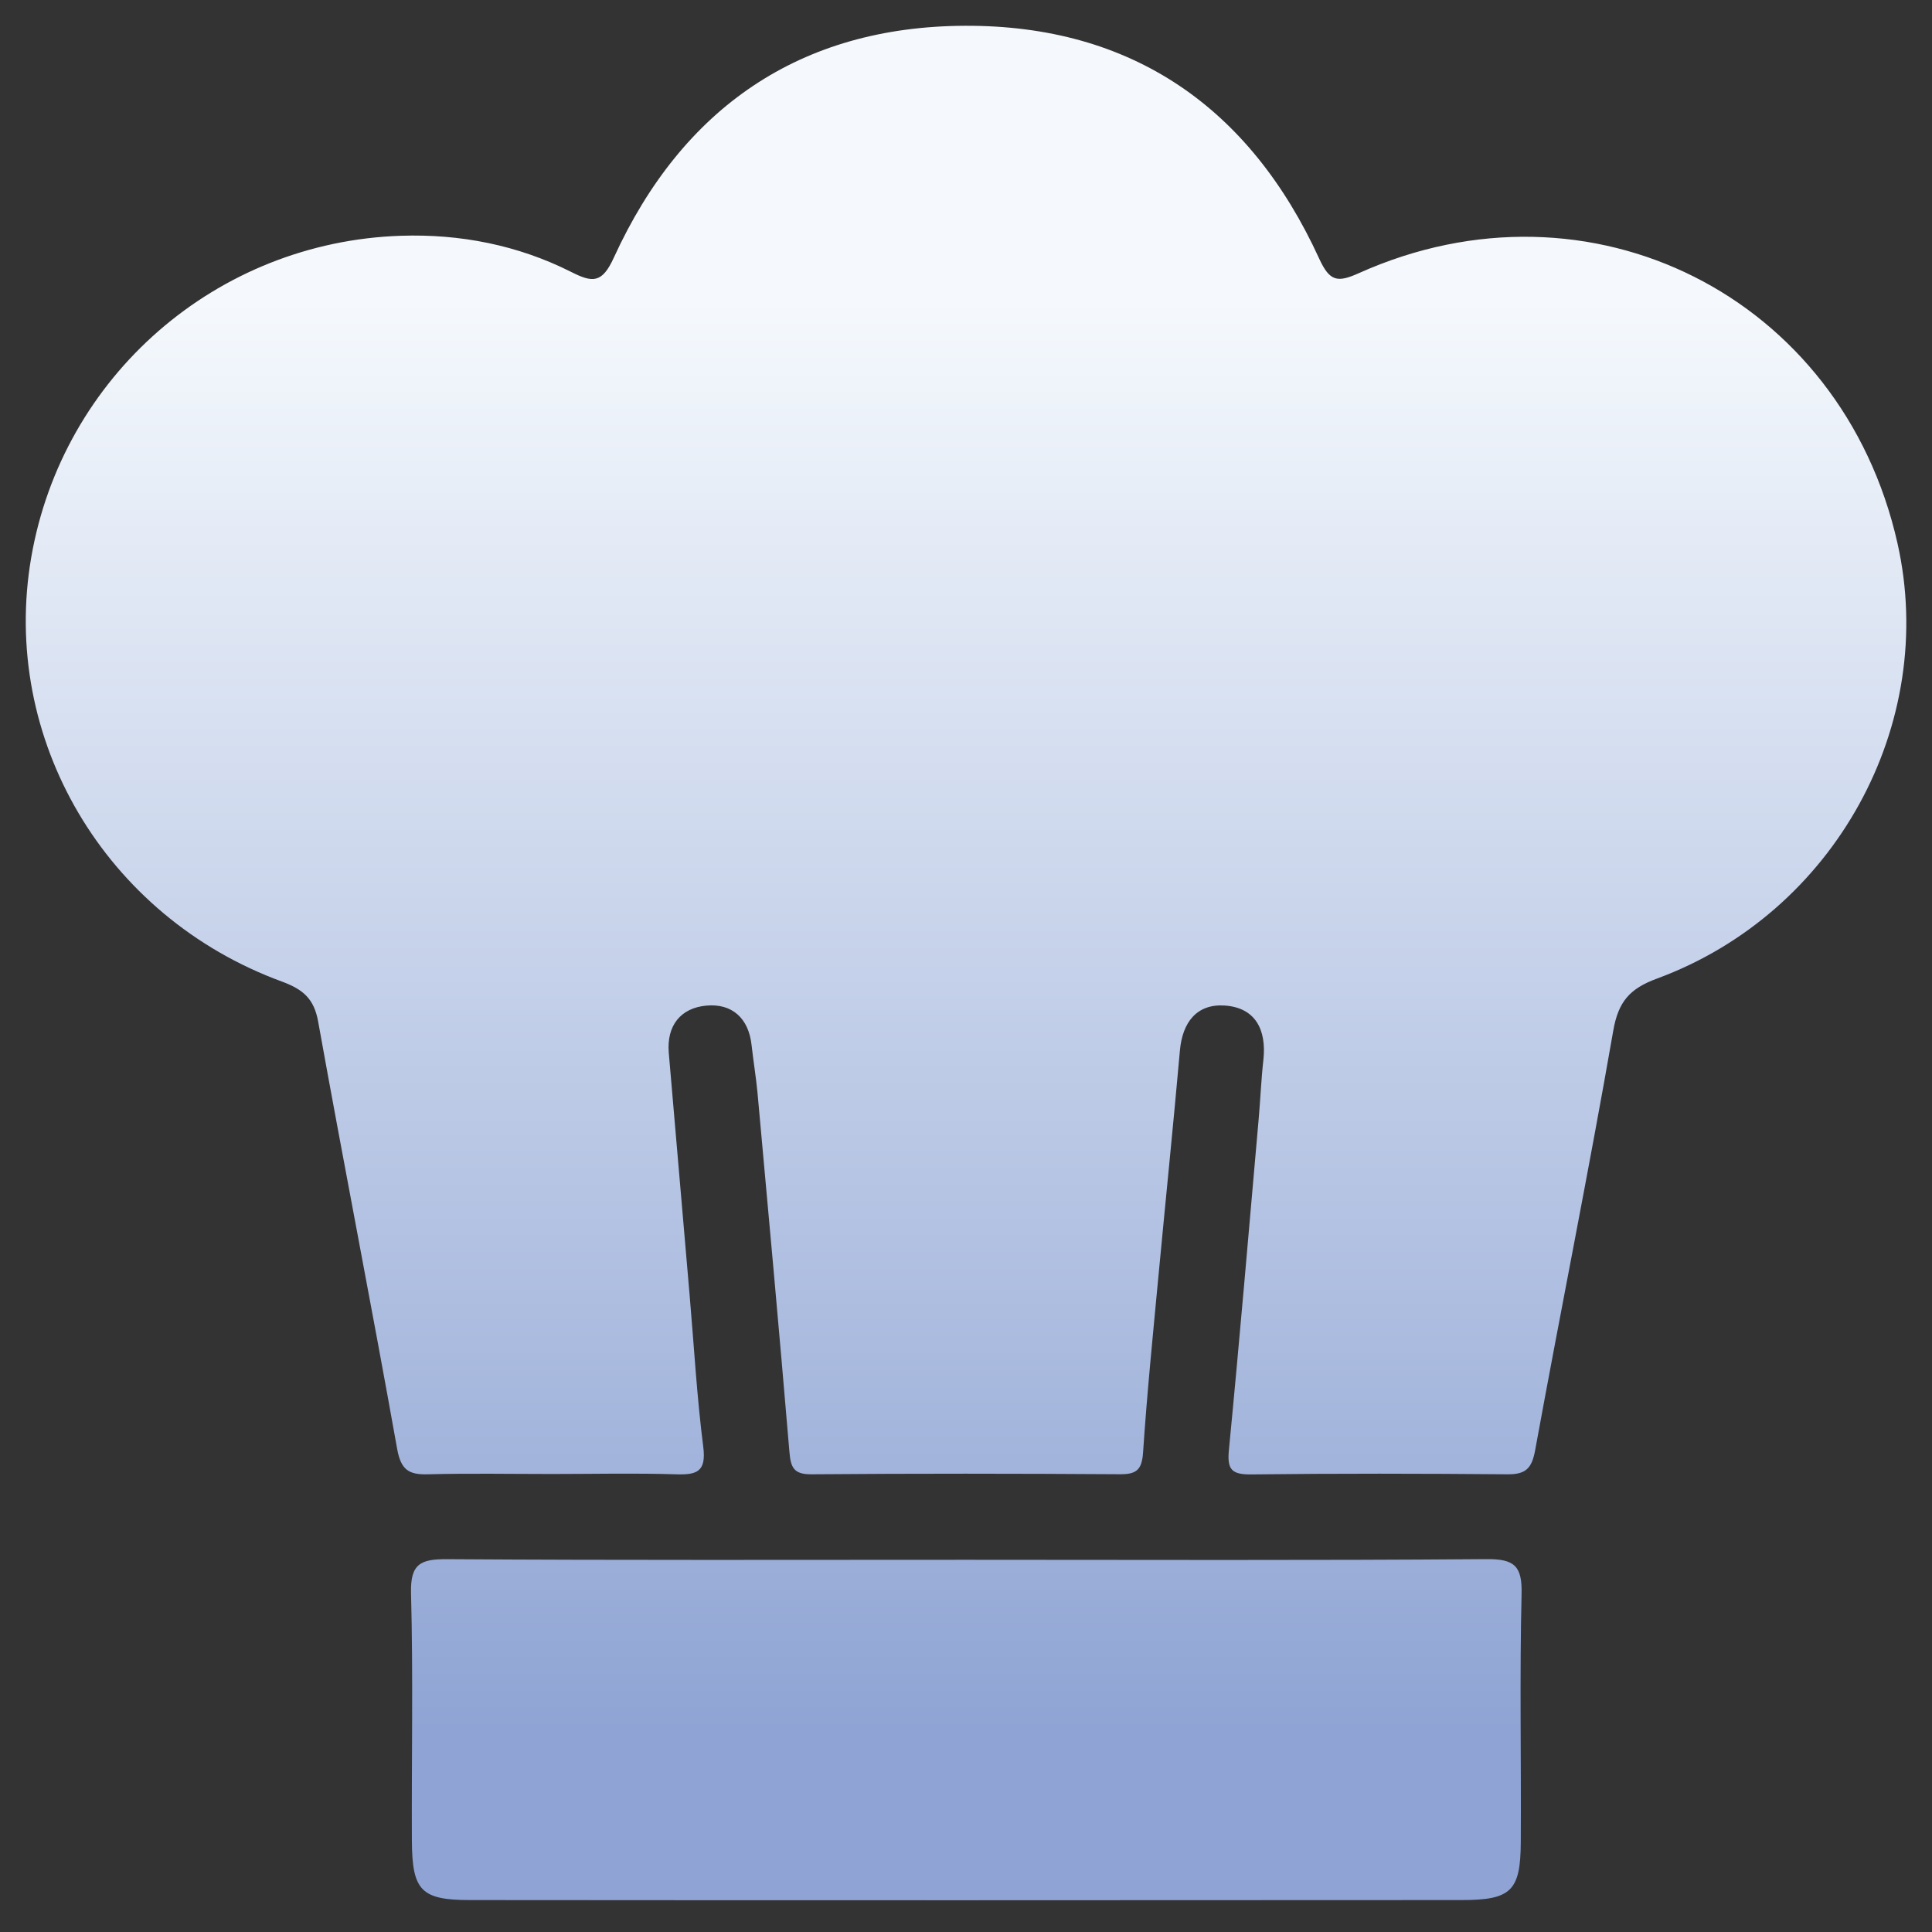
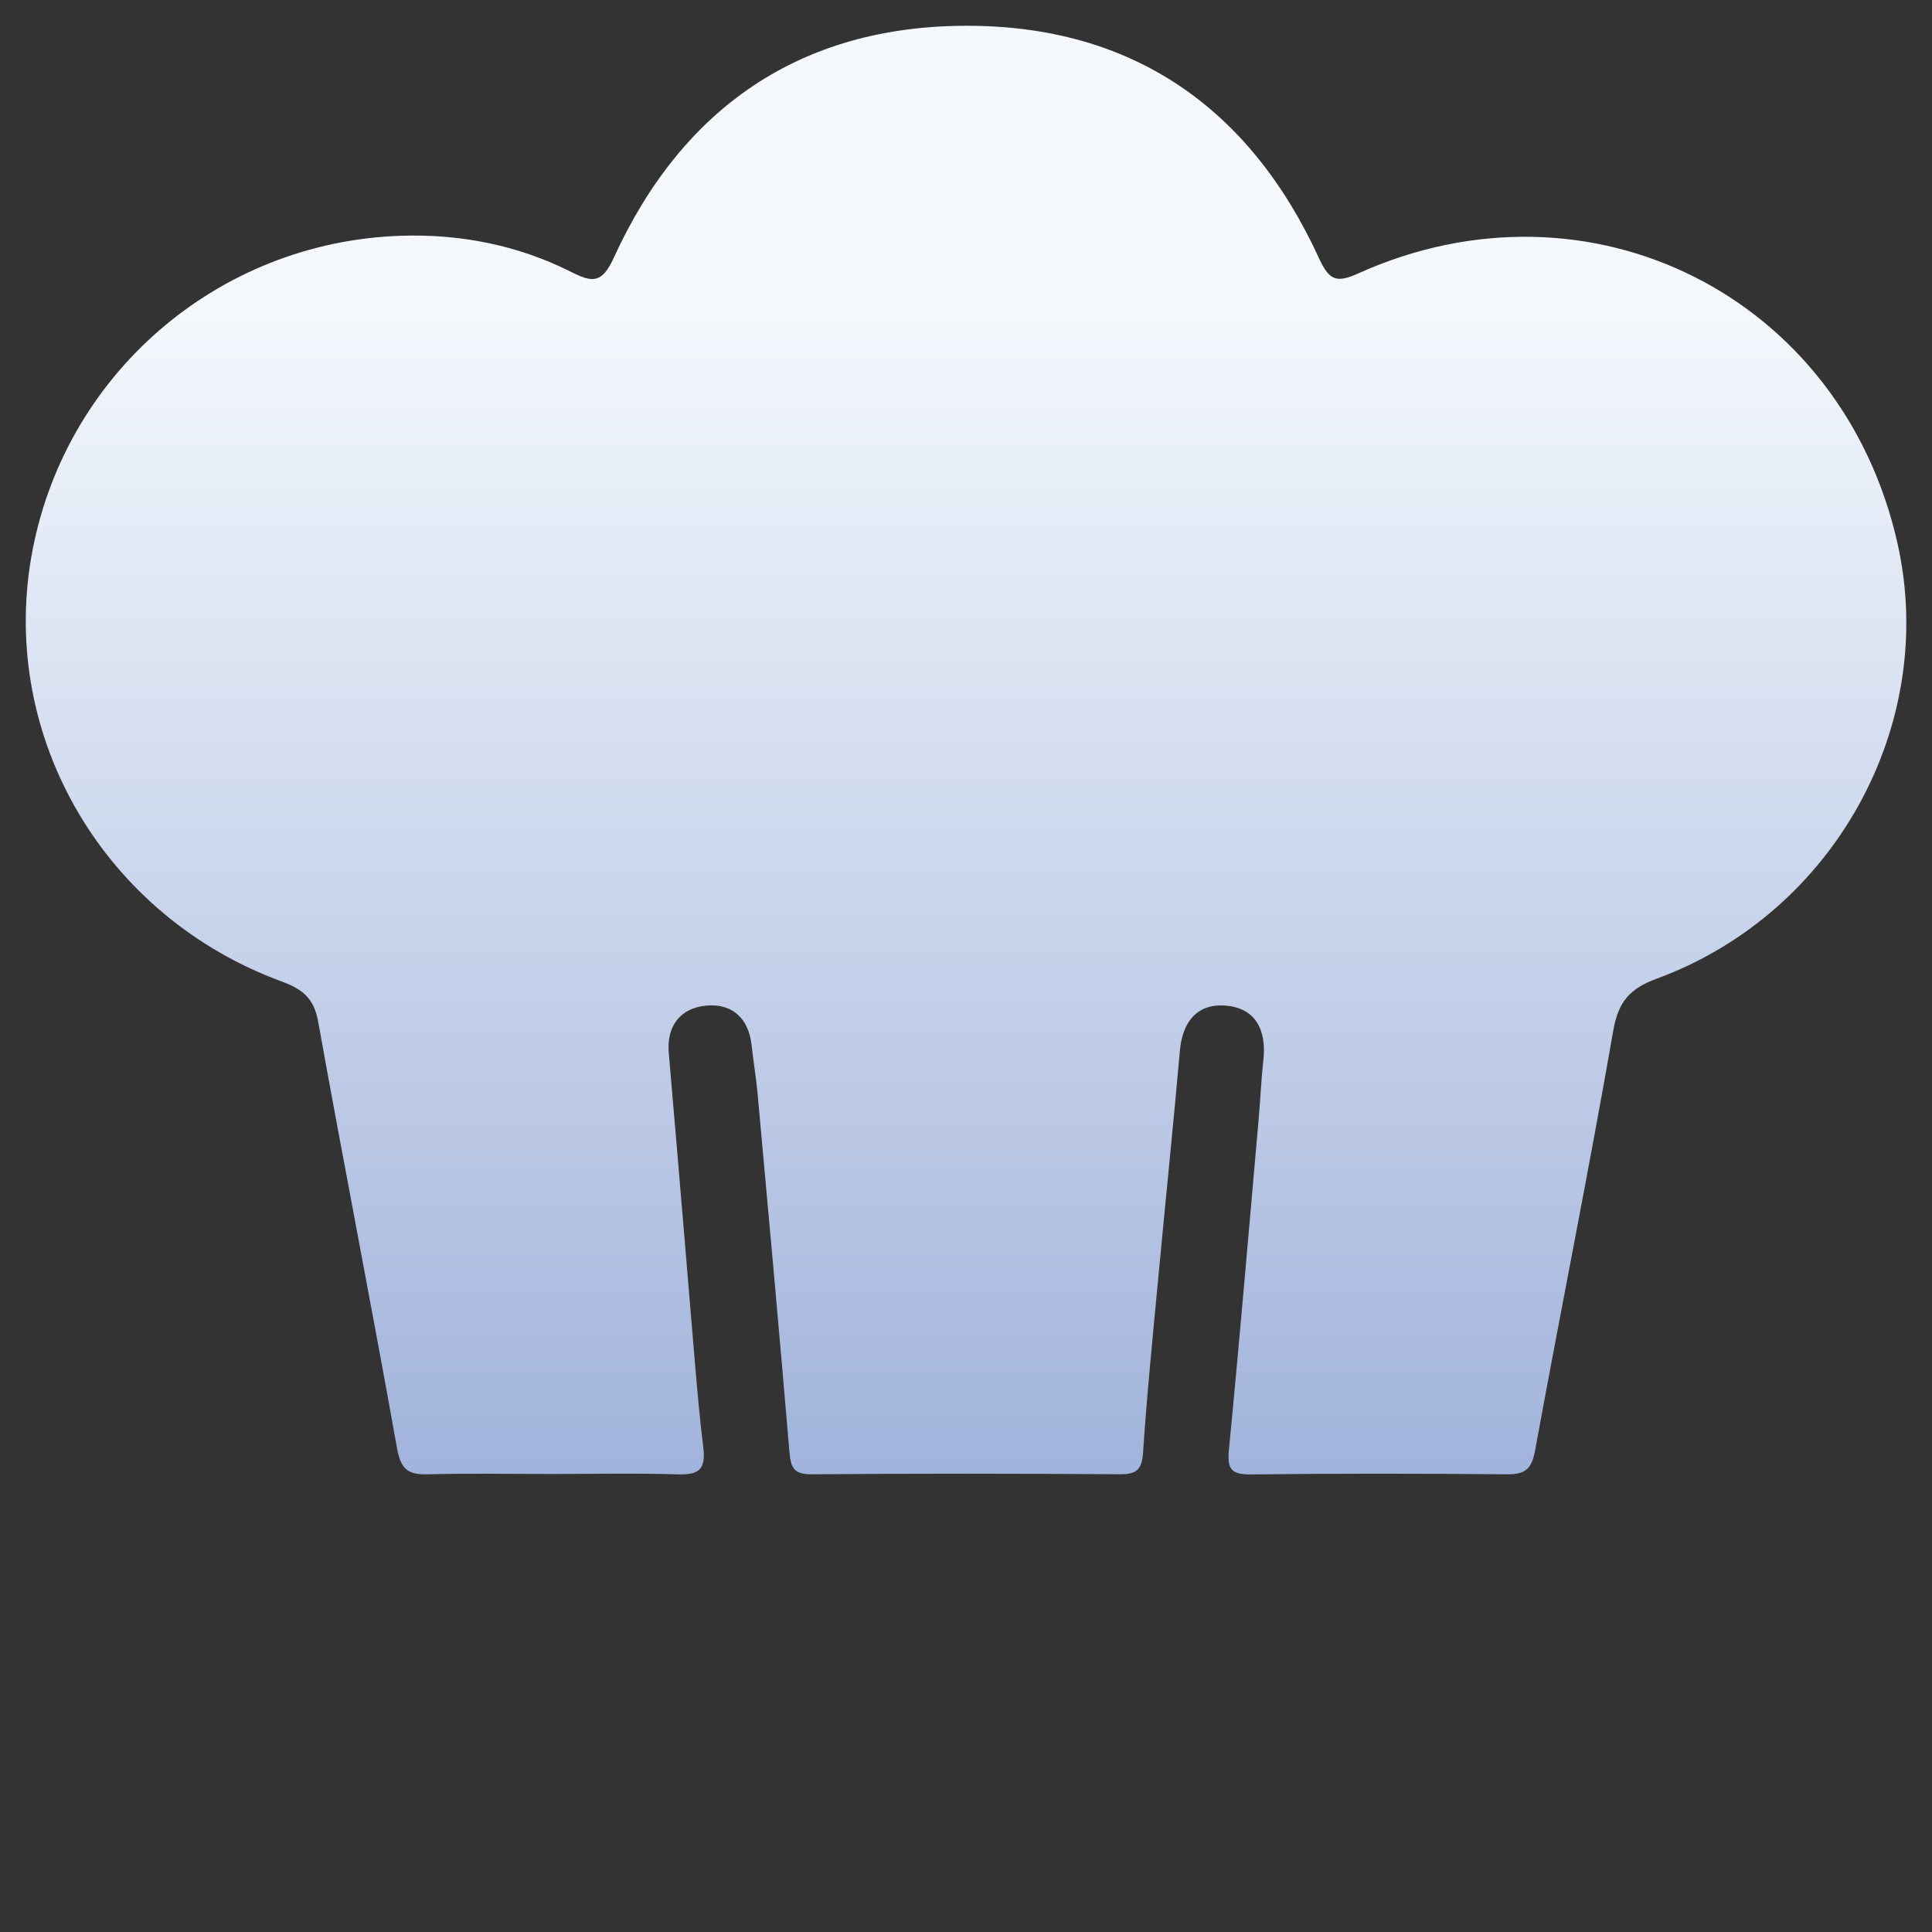
<svg xmlns="http://www.w3.org/2000/svg" width="32" height="32" viewBox="0 0 32 32" fill="none">
  <rect x="0" y="0" width="32" height="32" fill="#333333" stroke="none" />
-   <path d="M9.143 24.414C8.457 24.414 7.773 24.401 7.088 24.419C6.77 24.428 6.641 24.346 6.578 23.998C6.157 21.637 5.694 19.283 5.27 16.923C5.202 16.541 5.02 16.388 4.67 16.258C1.737 15.184 0.001 12.229 0.517 9.234C1.034 6.235 3.581 4.006 6.642 3.905C7.622 3.873 8.576 4.059 9.458 4.503C9.814 4.683 9.972 4.698 10.169 4.263C11.302 1.787 13.251 0.438 15.982 0.427C18.747 0.415 20.705 1.782 21.849 4.282C22.025 4.666 22.154 4.683 22.51 4.523C26.335 2.807 30.507 4.907 31.428 8.997C32.103 11.996 30.391 15.123 27.443 16.209C26.993 16.375 26.804 16.589 26.72 17.074C26.316 19.394 25.85 21.703 25.427 24.019C25.372 24.322 25.271 24.422 24.967 24.419C23.553 24.407 22.14 24.404 20.725 24.421C20.393 24.425 20.323 24.335 20.355 24.01C20.532 22.188 20.686 20.364 20.847 18.541C20.876 18.212 20.889 17.88 20.926 17.552C20.979 17.057 20.795 16.691 20.288 16.655C19.826 16.623 19.585 16.928 19.543 17.4C19.434 18.63 19.308 19.858 19.192 21.088C19.099 22.076 18.999 23.065 18.933 24.054C18.914 24.346 18.824 24.421 18.544 24.418C16.844 24.407 15.142 24.405 13.441 24.419C13.136 24.422 13.096 24.297 13.074 24.033C12.908 22.055 12.727 20.079 12.547 18.103C12.522 17.84 12.478 17.577 12.449 17.314C12.401 16.861 12.121 16.617 11.699 16.656C11.276 16.695 11.039 16.984 11.077 17.439C11.192 18.779 11.308 20.12 11.423 21.46C11.495 22.295 11.542 23.133 11.648 23.963C11.701 24.38 11.54 24.431 11.19 24.419C10.512 24.398 9.827 24.414 9.143 24.414Z" fill="url(#paint0_linear_314_244)" />
-   <path d="M16.015 25.835C18.884 25.835 21.753 25.847 24.622 25.824C25.086 25.82 25.214 25.939 25.202 26.405C25.169 27.771 25.197 29.139 25.189 30.507C25.185 31.319 25.032 31.471 24.208 31.471C18.734 31.474 13.261 31.476 7.788 31.471C6.975 31.471 6.827 31.316 6.822 30.49C6.816 29.122 6.844 27.754 6.808 26.387C6.795 25.898 6.969 25.822 7.407 25.825C10.277 25.844 13.145 25.835 16.015 25.835Z" fill="url(#paint1_linear_314_244)" />
+   <path d="M9.143 24.414C8.457 24.414 7.773 24.401 7.088 24.419C6.77 24.428 6.641 24.346 6.578 23.998C6.157 21.637 5.694 19.283 5.27 16.923C5.202 16.541 5.02 16.388 4.67 16.258C1.737 15.184 0.001 12.229 0.517 9.234C1.034 6.235 3.581 4.006 6.642 3.905C7.622 3.873 8.576 4.059 9.458 4.503C9.814 4.683 9.972 4.698 10.169 4.263C11.302 1.787 13.251 0.438 15.982 0.427C18.747 0.415 20.705 1.782 21.849 4.282C22.025 4.666 22.154 4.683 22.51 4.523C26.335 2.807 30.507 4.907 31.428 8.997C32.103 11.996 30.391 15.123 27.443 16.209C26.993 16.375 26.804 16.589 26.72 17.074C26.316 19.394 25.85 21.703 25.427 24.019C25.372 24.322 25.271 24.422 24.967 24.419C23.553 24.407 22.14 24.404 20.725 24.421C20.393 24.425 20.323 24.335 20.355 24.01C20.532 22.188 20.686 20.364 20.847 18.541C20.876 18.212 20.889 17.88 20.926 17.552C20.979 17.057 20.795 16.691 20.288 16.655C19.826 16.623 19.585 16.928 19.543 17.4C19.434 18.63 19.308 19.858 19.192 21.088C19.099 22.076 18.999 23.065 18.933 24.054C18.914 24.346 18.824 24.421 18.544 24.418C16.844 24.407 15.142 24.405 13.441 24.419C13.136 24.422 13.096 24.297 13.074 24.033C12.908 22.055 12.727 20.079 12.547 18.103C12.522 17.84 12.478 17.577 12.449 17.314C12.401 16.861 12.121 16.617 11.699 16.656C11.276 16.695 11.039 16.984 11.077 17.439C11.495 22.295 11.542 23.133 11.648 23.963C11.701 24.38 11.54 24.431 11.19 24.419C10.512 24.398 9.827 24.414 9.143 24.414Z" fill="url(#paint0_linear_314_244)" />
  <defs>
    <linearGradient id="paint0_linear_314_244" x1="16.001" y1="4.949" x2="16.001" y2="28.7" gradientUnits="userSpaceOnUse">
      <stop stop-color="#F5F9FD" />
      <stop offset="1" stop-color="#8FA4D4" />
    </linearGradient>
    <linearGradient id="paint1_linear_314_244" x1="16.006" y1="4.949" x2="16.006" y2="28.7" gradientUnits="userSpaceOnUse">
      <stop stop-color="#F5F9FD" />
      <stop offset="1" stop-color="#8FA4D4" />
    </linearGradient>
  </defs>
</svg>